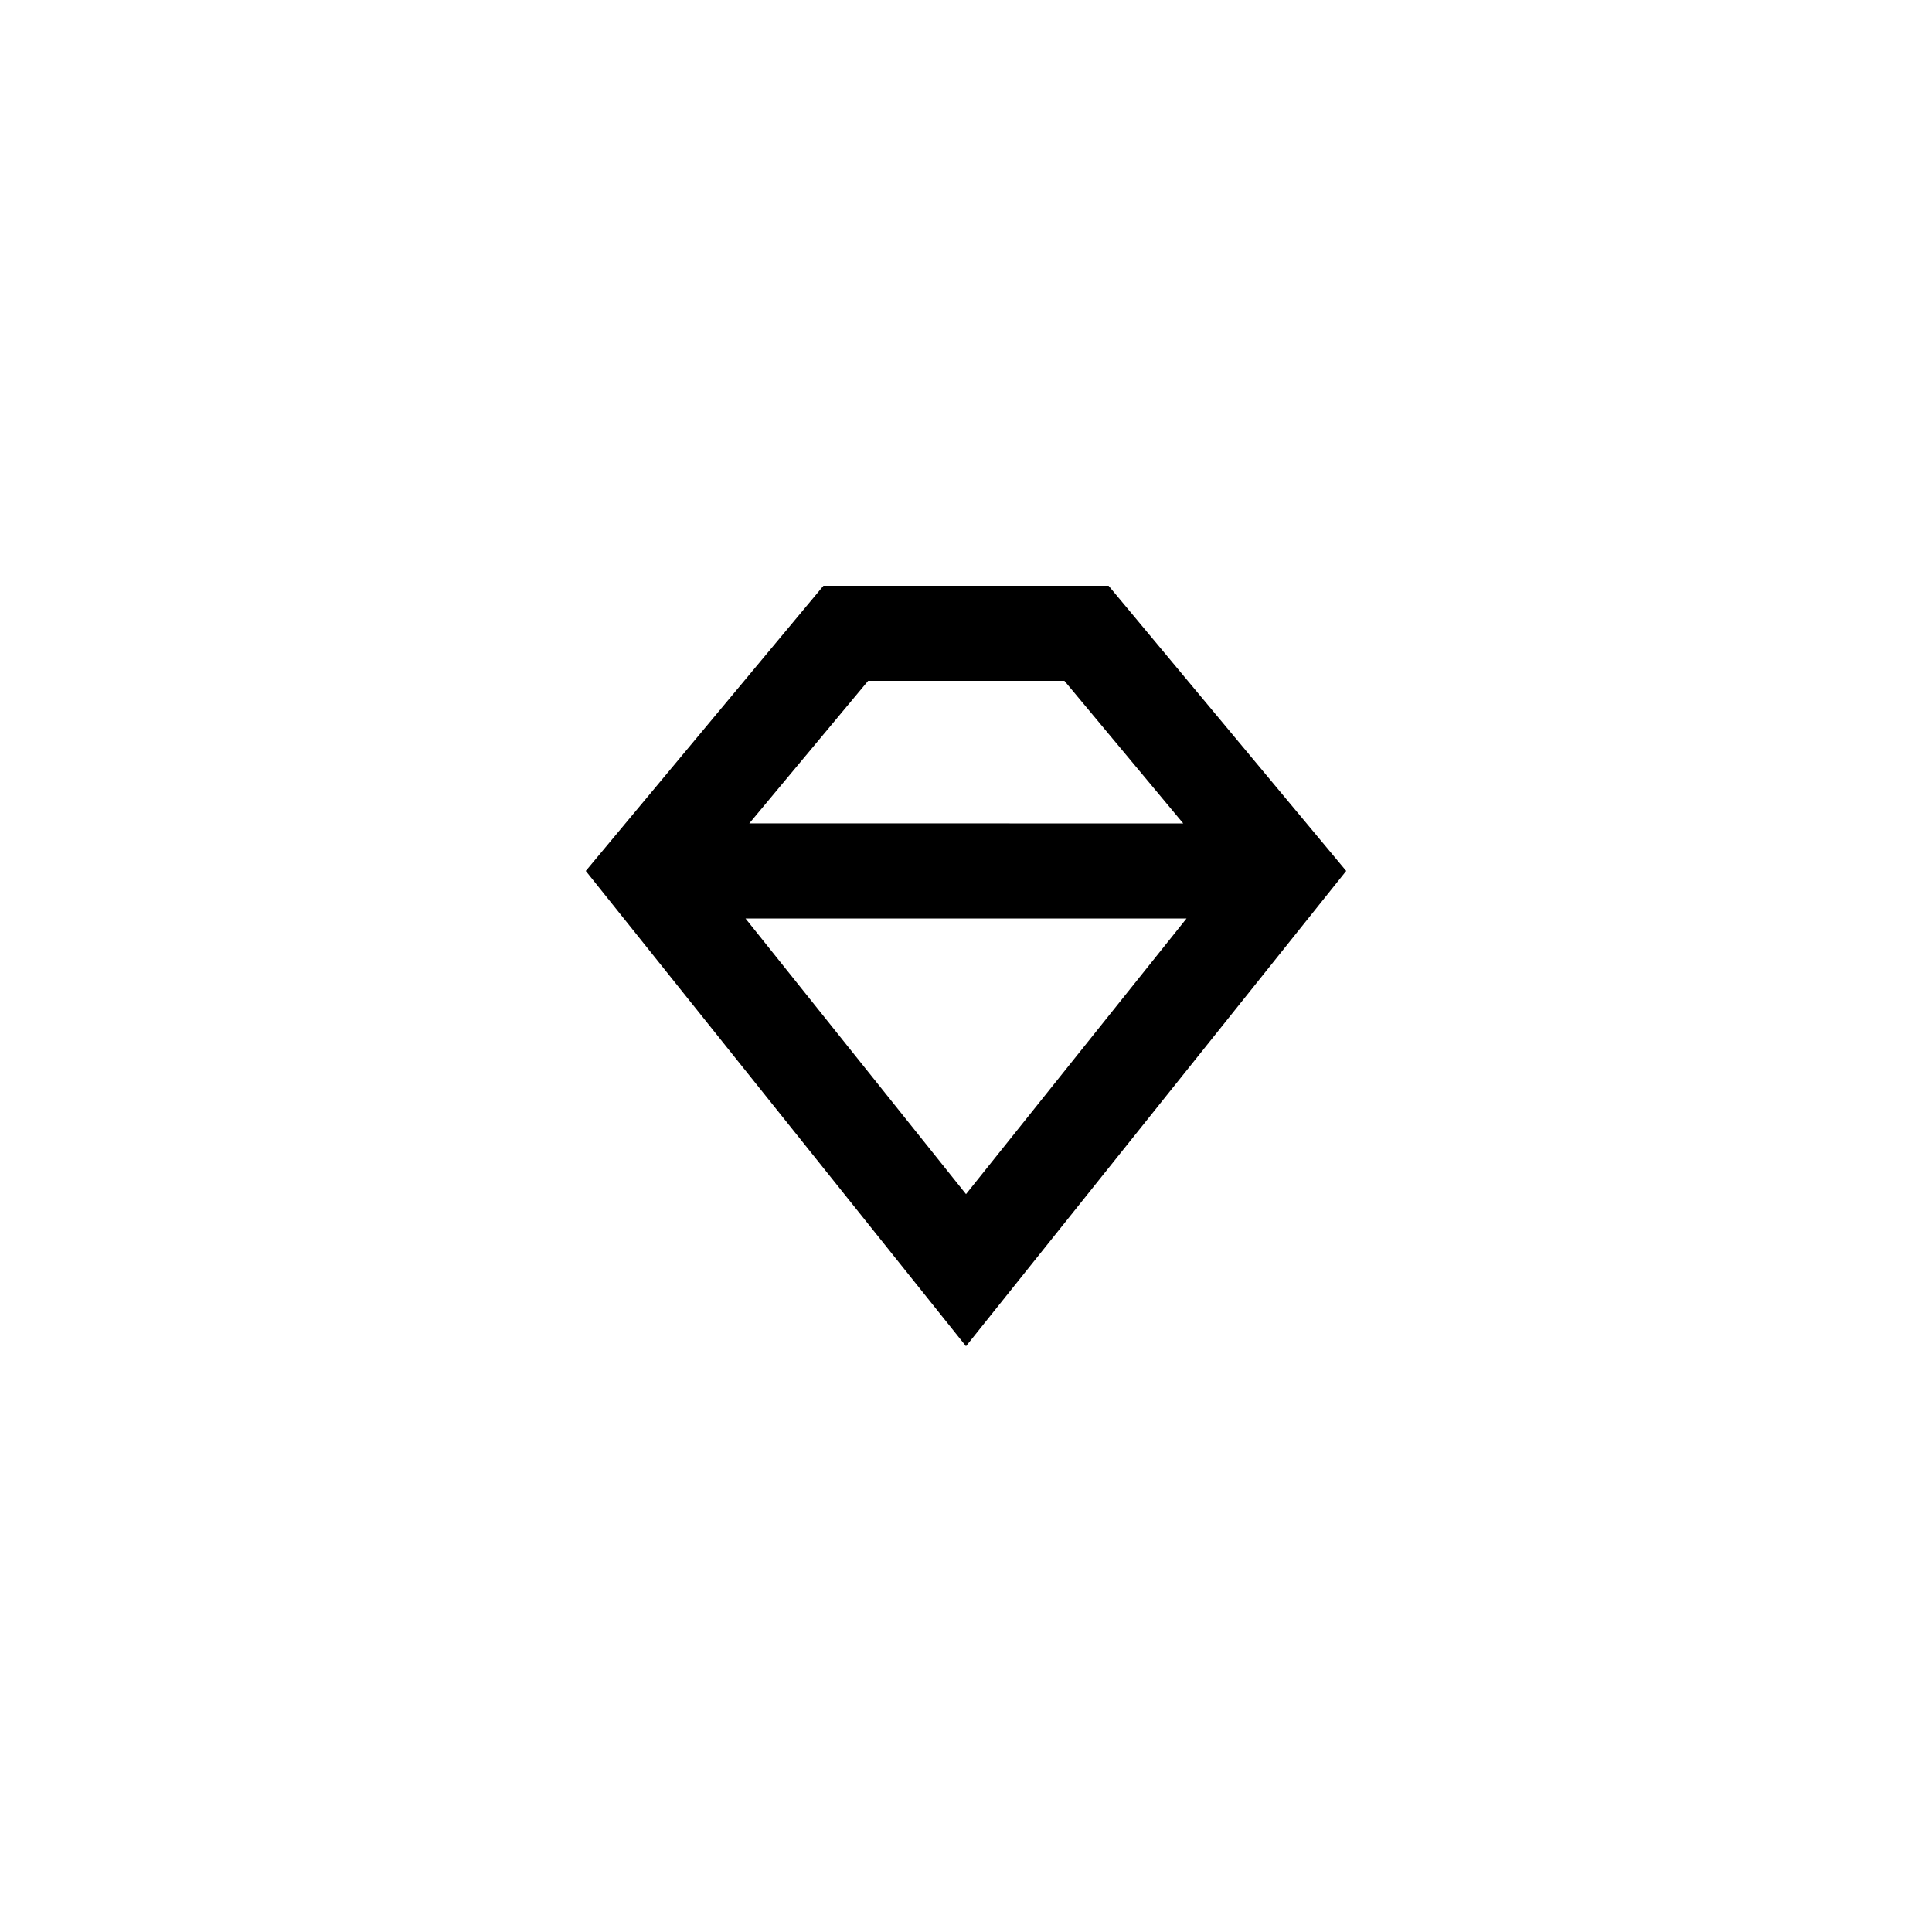
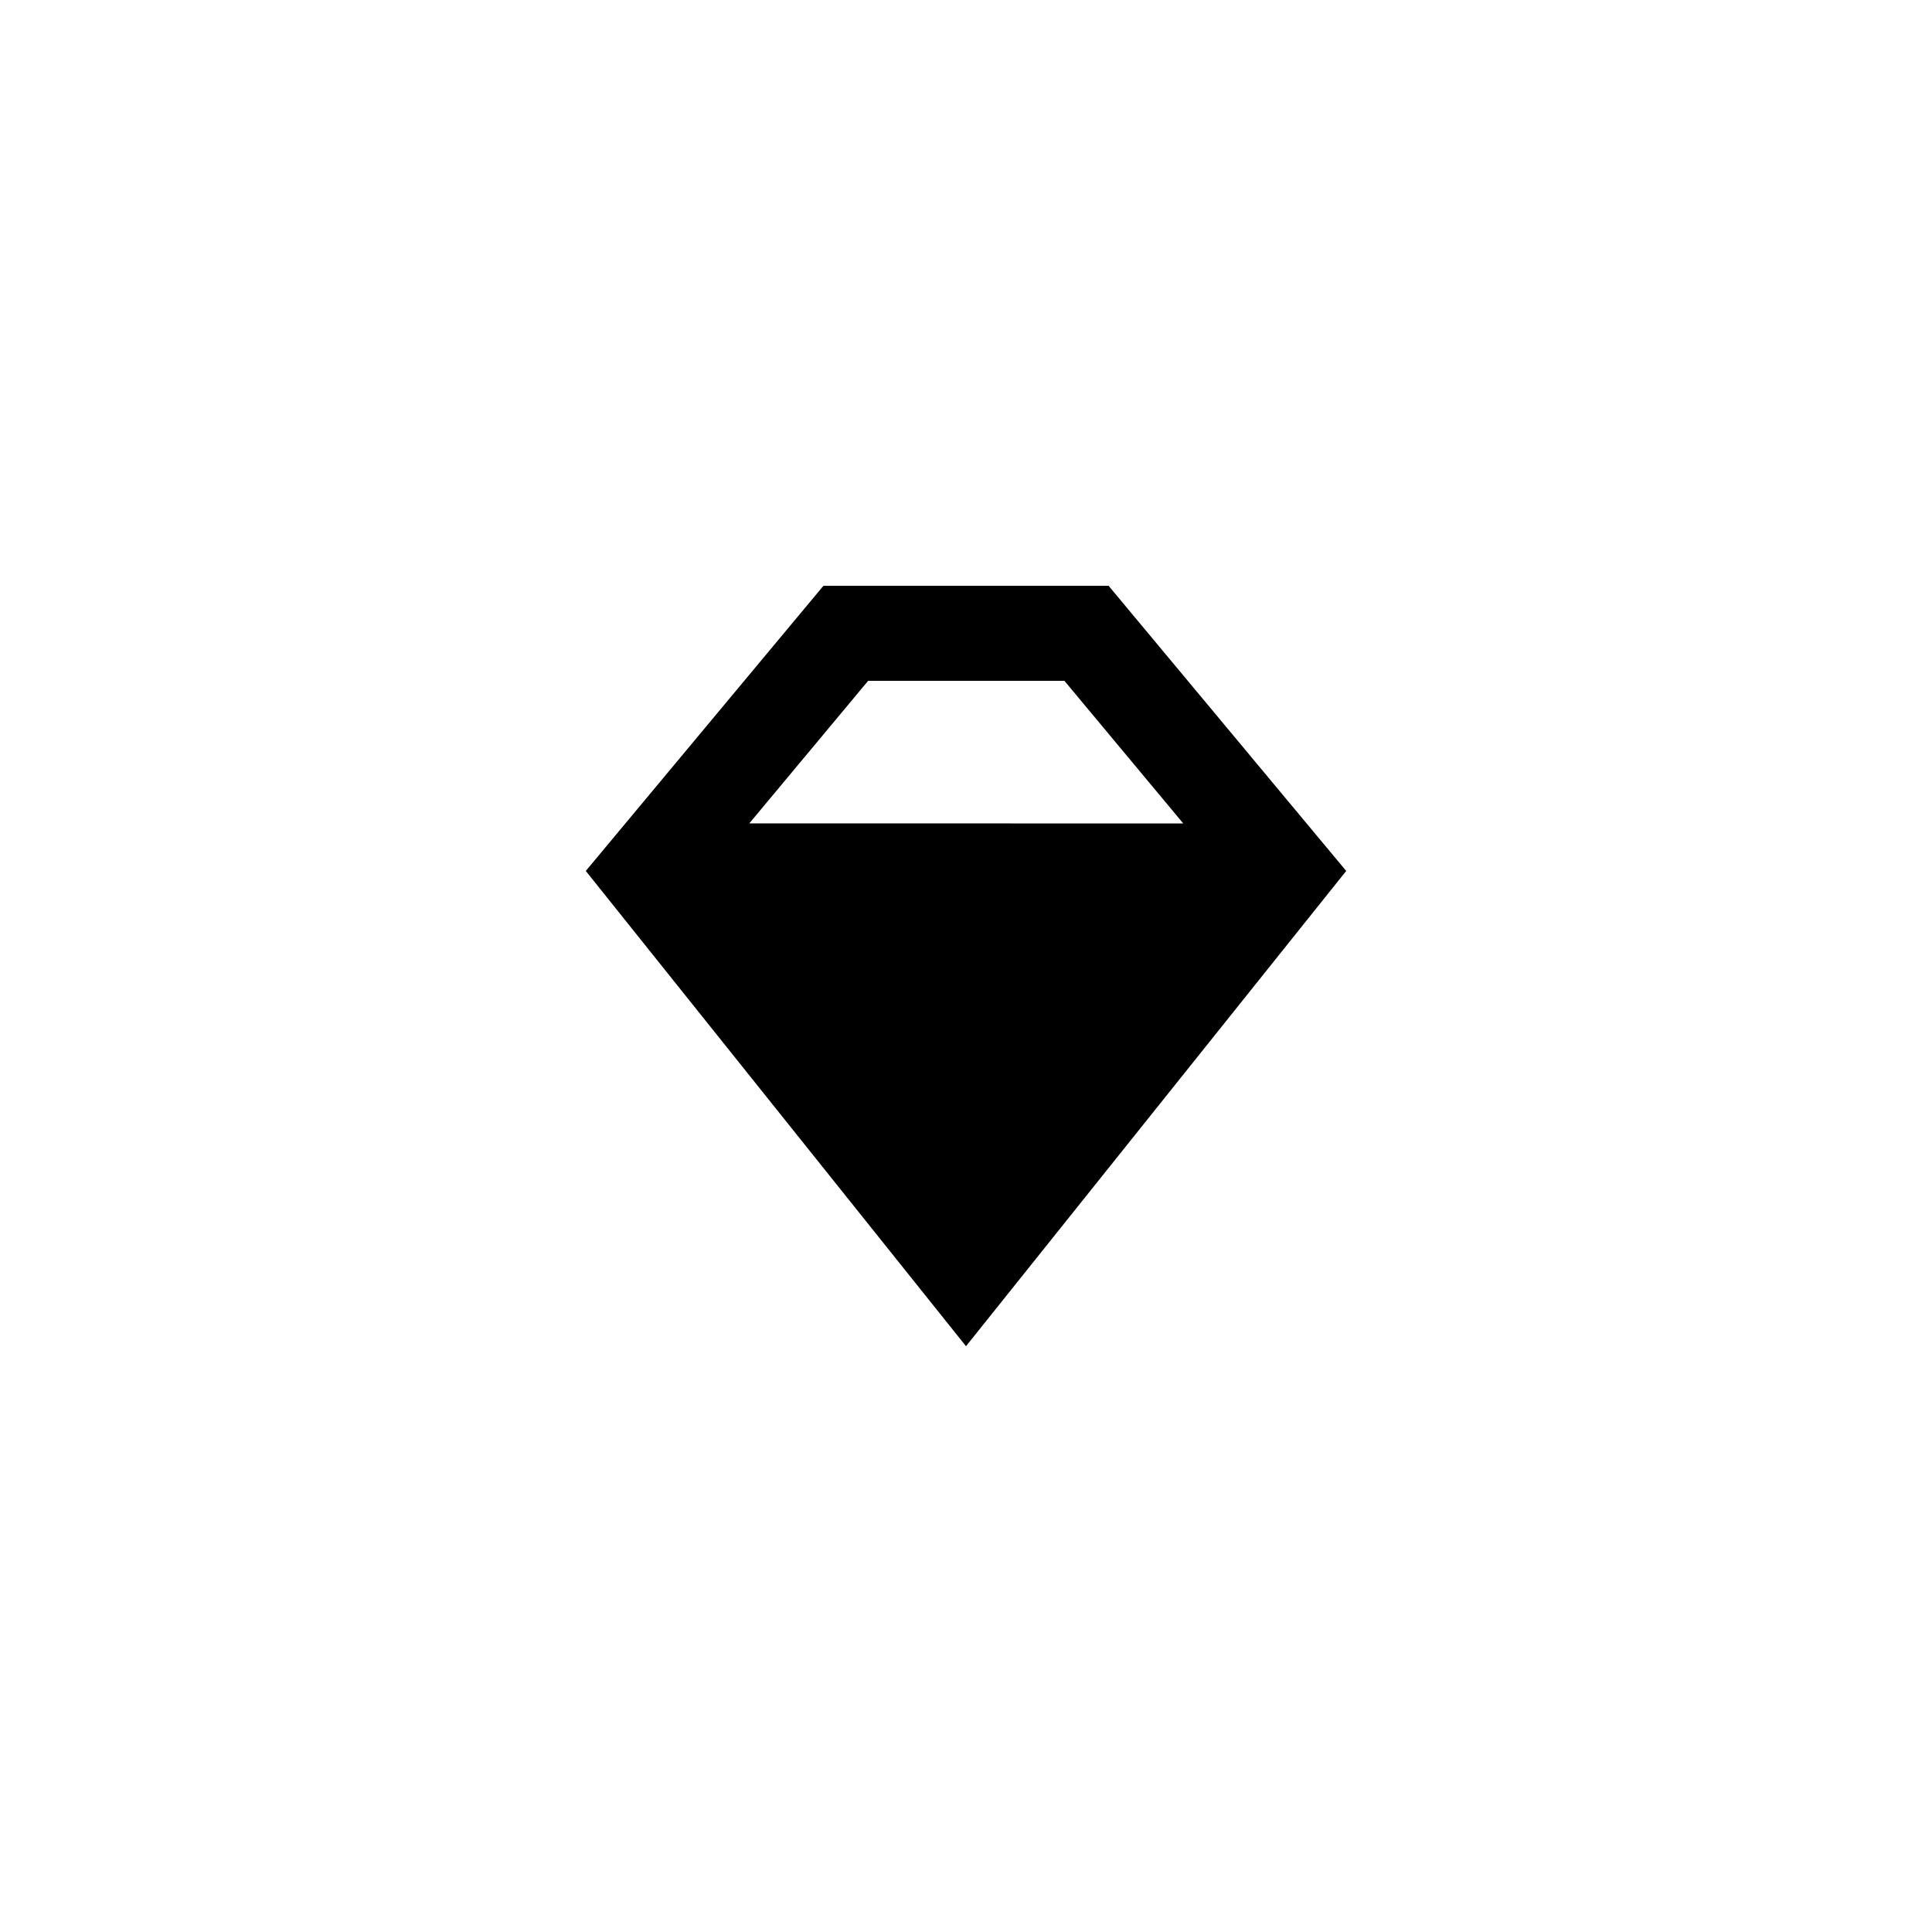
<svg xmlns="http://www.w3.org/2000/svg" fill="#000000" width="800px" height="800px" version="1.1" viewBox="144 144 512 512">
-   <path d="m437.79 299.24h-75.574l-62.977 75.57 100.76 125.95 100.76-125.95zm-63.73 25.191h52.02l31.488 37.785-115-0.004zm-32.496 62.977h116.88l-58.441 73.051z" />
+   <path d="m437.79 299.24h-75.574l-62.977 75.57 100.76 125.95 100.76-125.95zm-63.73 25.191h52.02l31.488 37.785-115-0.004zm-32.496 62.977h116.88z" />
</svg>